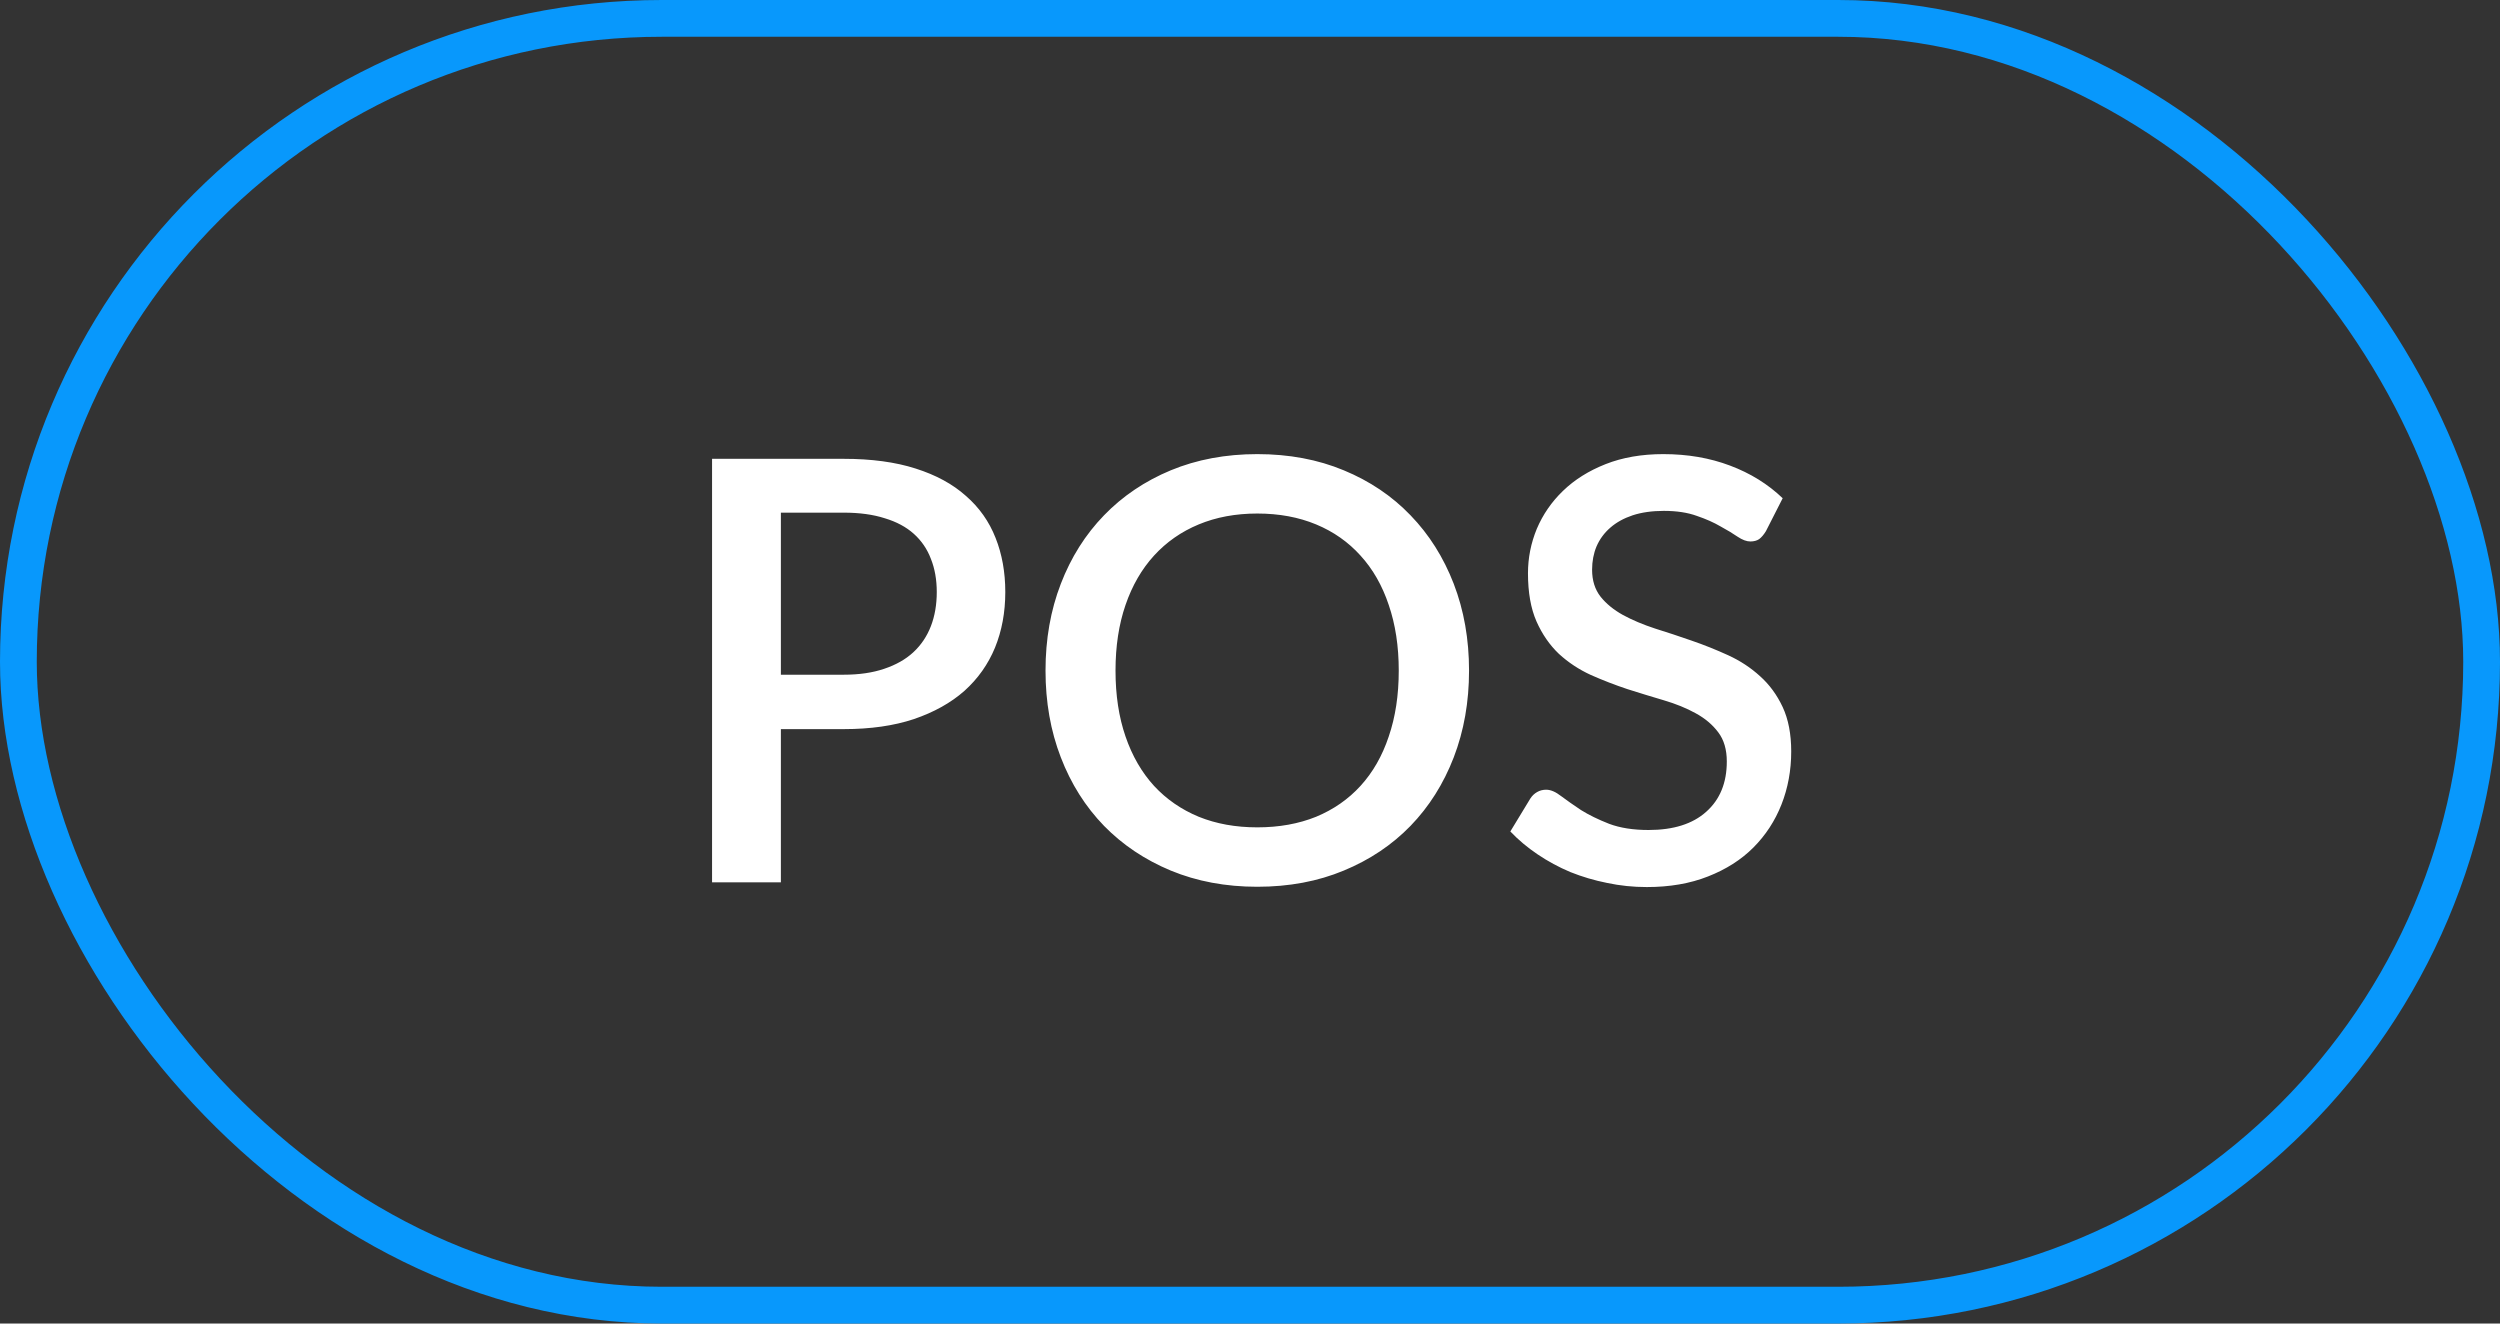
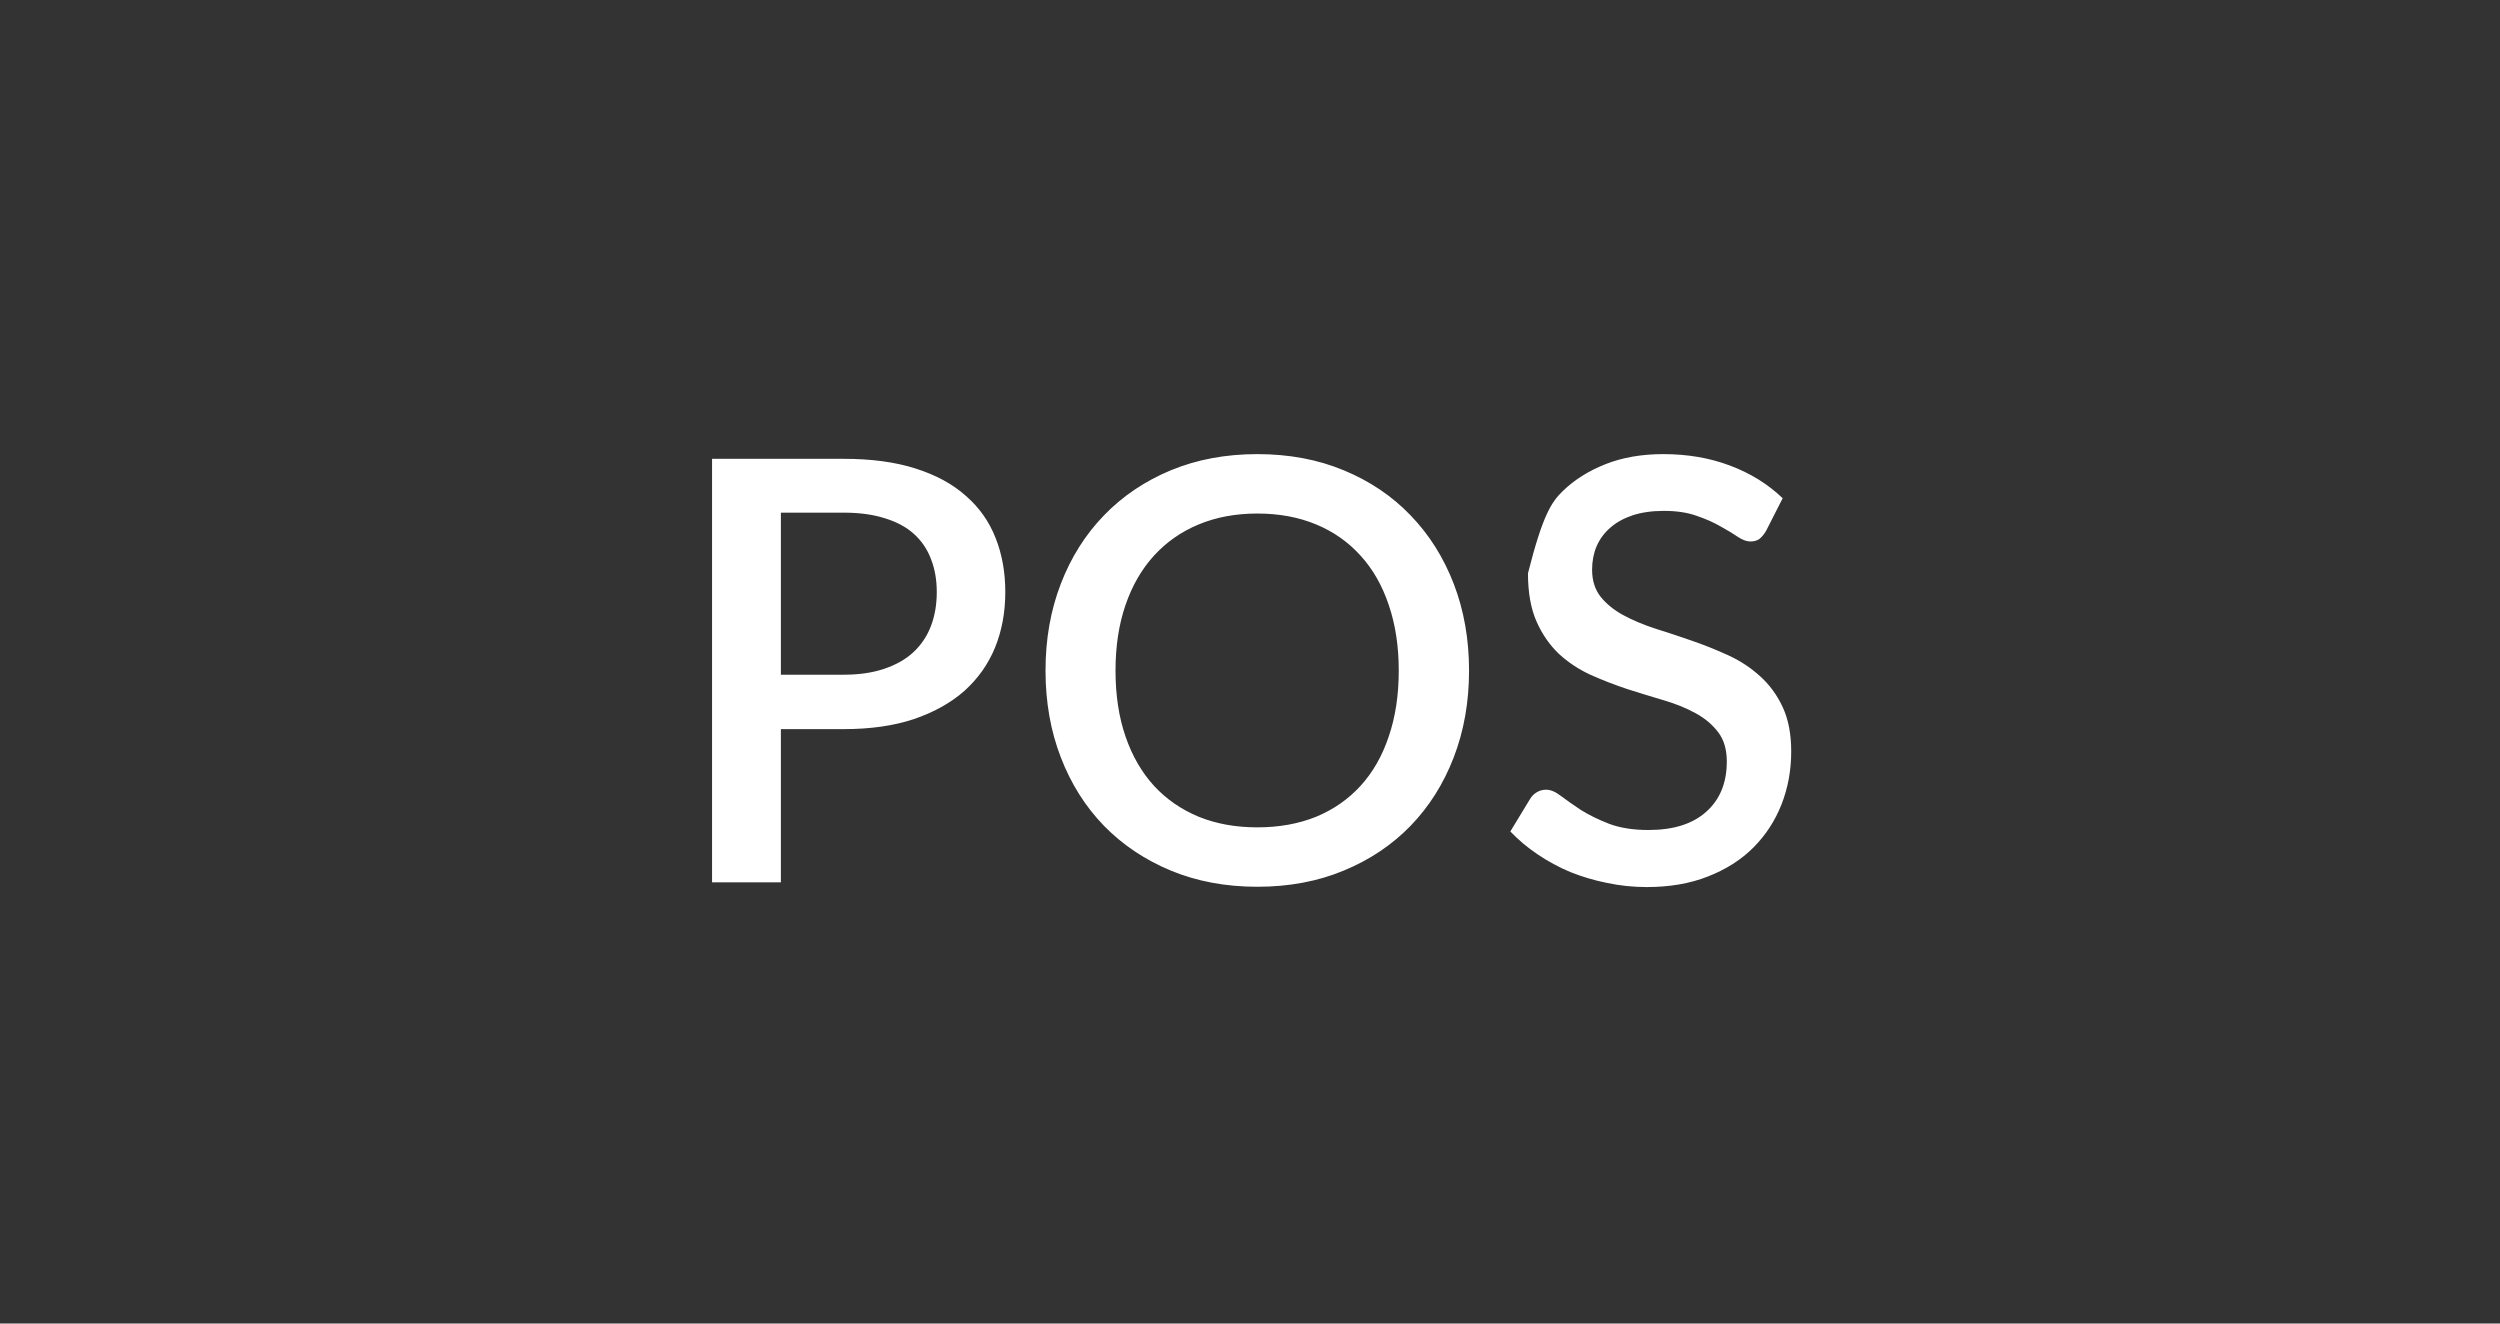
<svg xmlns="http://www.w3.org/2000/svg" width="68" height="36" viewBox="0 0 68 36" fill="none">
  <rect x="0" y="0" width="68" height="36" fill="#333333" stroke="none" />
-   <rect x="0.5" y="0.5" width="67" height="35" rx="17.5" stroke="#0898FC" />
-   <path d="M22.952 18.352C23.368 18.352 23.733 18.299 24.048 18.192C24.368 18.085 24.632 17.936 24.84 17.744C25.053 17.547 25.213 17.309 25.32 17.032C25.427 16.755 25.48 16.445 25.48 16.104C25.48 15.768 25.427 15.467 25.32 15.2C25.219 14.933 25.064 14.707 24.856 14.52C24.648 14.333 24.384 14.192 24.064 14.096C23.749 13.995 23.379 13.944 22.952 13.944H21.24V18.352H22.952ZM22.952 12.48C23.704 12.48 24.355 12.568 24.904 12.744C25.459 12.92 25.915 13.168 26.272 13.488C26.635 13.803 26.904 14.184 27.08 14.632C27.256 15.075 27.344 15.565 27.344 16.104C27.344 16.653 27.251 17.157 27.064 17.616C26.877 18.069 26.6 18.461 26.232 18.792C25.864 19.117 25.405 19.373 24.856 19.56C24.312 19.741 23.677 19.832 22.952 19.832H21.24V24H19.368V12.48H22.952ZM39.958 18.24C39.958 19.093 39.819 19.88 39.542 20.6C39.264 21.32 38.872 21.941 38.366 22.464C37.864 22.981 37.259 23.387 36.55 23.68C35.846 23.973 35.062 24.12 34.198 24.12C33.339 24.12 32.555 23.973 31.846 23.68C31.142 23.387 30.536 22.981 30.03 22.464C29.523 21.941 29.131 21.32 28.854 20.6C28.576 19.88 28.438 19.093 28.438 18.24C28.438 17.387 28.576 16.6 28.854 15.88C29.131 15.16 29.523 14.539 30.03 14.016C30.536 13.493 31.142 13.085 31.846 12.792C32.555 12.499 33.339 12.352 34.198 12.352C35.062 12.352 35.846 12.499 36.55 12.792C37.259 13.085 37.864 13.493 38.366 14.016C38.872 14.539 39.264 15.16 39.542 15.88C39.819 16.6 39.958 17.387 39.958 18.24ZM38.046 18.24C38.046 17.579 37.955 16.984 37.774 16.456C37.598 15.928 37.342 15.48 37.006 15.112C36.675 14.744 36.272 14.461 35.798 14.264C35.323 14.067 34.79 13.968 34.198 13.968C33.611 13.968 33.08 14.067 32.606 14.264C32.131 14.461 31.726 14.744 31.39 15.112C31.054 15.48 30.795 15.928 30.614 16.456C30.432 16.984 30.342 17.579 30.342 18.24C30.342 18.907 30.432 19.504 30.614 20.032C30.795 20.56 31.054 21.008 31.39 21.376C31.726 21.739 32.131 22.019 32.606 22.216C33.08 22.408 33.611 22.504 34.198 22.504C34.79 22.504 35.323 22.408 35.798 22.216C36.272 22.019 36.675 21.739 37.006 21.376C37.342 21.008 37.598 20.56 37.774 20.032C37.955 19.504 38.046 18.907 38.046 18.24ZM48.033 14.448C47.974 14.544 47.913 14.616 47.849 14.664C47.785 14.707 47.705 14.728 47.609 14.728C47.507 14.728 47.393 14.685 47.265 14.6C47.142 14.515 46.987 14.421 46.801 14.32C46.619 14.213 46.403 14.117 46.153 14.032C45.902 13.941 45.603 13.896 45.257 13.896C44.937 13.896 44.654 13.936 44.409 14.016C44.169 14.096 43.966 14.208 43.801 14.352C43.635 14.496 43.51 14.667 43.425 14.864C43.345 15.056 43.305 15.267 43.305 15.496C43.305 15.789 43.382 16.035 43.537 16.232C43.691 16.424 43.894 16.589 44.145 16.728C44.401 16.867 44.691 16.989 45.017 17.096C45.342 17.197 45.673 17.307 46.009 17.424C46.35 17.541 46.683 17.675 47.009 17.824C47.334 17.973 47.622 18.163 47.873 18.392C48.129 18.621 48.334 18.901 48.489 19.232C48.643 19.563 48.721 19.965 48.721 20.44C48.721 20.952 48.633 21.432 48.457 21.88C48.281 22.328 48.025 22.72 47.689 23.056C47.358 23.387 46.947 23.648 46.457 23.84C45.971 24.032 45.417 24.128 44.793 24.128C44.425 24.128 44.065 24.091 43.713 24.016C43.366 23.947 43.033 23.848 42.713 23.72C42.398 23.587 42.102 23.427 41.825 23.24C41.547 23.053 41.299 22.845 41.081 22.616L41.625 21.72C41.673 21.645 41.734 21.587 41.809 21.544C41.883 21.501 41.966 21.48 42.057 21.48C42.179 21.48 42.315 21.539 42.465 21.656C42.614 21.768 42.793 21.893 43.001 22.032C43.214 22.165 43.47 22.291 43.769 22.408C44.067 22.52 44.425 22.576 44.841 22.576C45.518 22.576 46.041 22.411 46.409 22.08C46.782 21.749 46.969 21.293 46.969 20.712C46.969 20.387 46.891 20.123 46.737 19.92C46.582 19.712 46.377 19.539 46.121 19.4C45.87 19.261 45.582 19.144 45.257 19.048C44.931 18.952 44.601 18.851 44.265 18.744C43.929 18.632 43.598 18.504 43.273 18.36C42.947 18.211 42.657 18.019 42.401 17.784C42.15 17.544 41.947 17.251 41.793 16.904C41.638 16.552 41.561 16.115 41.561 15.592C41.561 15.176 41.641 14.773 41.801 14.384C41.966 13.995 42.203 13.651 42.513 13.352C42.827 13.048 43.214 12.805 43.673 12.624C44.131 12.443 44.654 12.352 45.241 12.352C45.902 12.352 46.507 12.456 47.057 12.664C47.611 12.872 48.089 13.168 48.489 13.552L48.033 14.448Z" fill="white" />
+   <path d="M22.952 18.352C23.368 18.352 23.733 18.299 24.048 18.192C24.368 18.085 24.632 17.936 24.84 17.744C25.053 17.547 25.213 17.309 25.32 17.032C25.427 16.755 25.48 16.445 25.48 16.104C25.48 15.768 25.427 15.467 25.32 15.2C25.219 14.933 25.064 14.707 24.856 14.52C24.648 14.333 24.384 14.192 24.064 14.096C23.749 13.995 23.379 13.944 22.952 13.944H21.24V18.352H22.952ZM22.952 12.48C23.704 12.48 24.355 12.568 24.904 12.744C25.459 12.92 25.915 13.168 26.272 13.488C26.635 13.803 26.904 14.184 27.08 14.632C27.256 15.075 27.344 15.565 27.344 16.104C27.344 16.653 27.251 17.157 27.064 17.616C26.877 18.069 26.6 18.461 26.232 18.792C25.864 19.117 25.405 19.373 24.856 19.56C24.312 19.741 23.677 19.832 22.952 19.832H21.24V24H19.368V12.48H22.952ZM39.958 18.24C39.958 19.093 39.819 19.88 39.542 20.6C39.264 21.32 38.872 21.941 38.366 22.464C37.864 22.981 37.259 23.387 36.55 23.68C35.846 23.973 35.062 24.12 34.198 24.12C33.339 24.12 32.555 23.973 31.846 23.68C31.142 23.387 30.536 22.981 30.03 22.464C29.523 21.941 29.131 21.32 28.854 20.6C28.576 19.88 28.438 19.093 28.438 18.24C28.438 17.387 28.576 16.6 28.854 15.88C29.131 15.16 29.523 14.539 30.03 14.016C30.536 13.493 31.142 13.085 31.846 12.792C32.555 12.499 33.339 12.352 34.198 12.352C35.062 12.352 35.846 12.499 36.55 12.792C37.259 13.085 37.864 13.493 38.366 14.016C38.872 14.539 39.264 15.16 39.542 15.88C39.819 16.6 39.958 17.387 39.958 18.24ZM38.046 18.24C38.046 17.579 37.955 16.984 37.774 16.456C37.598 15.928 37.342 15.48 37.006 15.112C36.675 14.744 36.272 14.461 35.798 14.264C35.323 14.067 34.79 13.968 34.198 13.968C33.611 13.968 33.08 14.067 32.606 14.264C32.131 14.461 31.726 14.744 31.39 15.112C31.054 15.48 30.795 15.928 30.614 16.456C30.432 16.984 30.342 17.579 30.342 18.24C30.342 18.907 30.432 19.504 30.614 20.032C30.795 20.56 31.054 21.008 31.39 21.376C31.726 21.739 32.131 22.019 32.606 22.216C33.08 22.408 33.611 22.504 34.198 22.504C34.79 22.504 35.323 22.408 35.798 22.216C36.272 22.019 36.675 21.739 37.006 21.376C37.342 21.008 37.598 20.56 37.774 20.032C37.955 19.504 38.046 18.907 38.046 18.24ZM48.033 14.448C47.974 14.544 47.913 14.616 47.849 14.664C47.785 14.707 47.705 14.728 47.609 14.728C47.507 14.728 47.393 14.685 47.265 14.6C47.142 14.515 46.987 14.421 46.801 14.32C46.619 14.213 46.403 14.117 46.153 14.032C45.902 13.941 45.603 13.896 45.257 13.896C44.937 13.896 44.654 13.936 44.409 14.016C44.169 14.096 43.966 14.208 43.801 14.352C43.635 14.496 43.51 14.667 43.425 14.864C43.345 15.056 43.305 15.267 43.305 15.496C43.305 15.789 43.382 16.035 43.537 16.232C43.691 16.424 43.894 16.589 44.145 16.728C44.401 16.867 44.691 16.989 45.017 17.096C45.342 17.197 45.673 17.307 46.009 17.424C46.35 17.541 46.683 17.675 47.009 17.824C47.334 17.973 47.622 18.163 47.873 18.392C48.129 18.621 48.334 18.901 48.489 19.232C48.643 19.563 48.721 19.965 48.721 20.44C48.721 20.952 48.633 21.432 48.457 21.88C48.281 22.328 48.025 22.72 47.689 23.056C47.358 23.387 46.947 23.648 46.457 23.84C45.971 24.032 45.417 24.128 44.793 24.128C44.425 24.128 44.065 24.091 43.713 24.016C43.366 23.947 43.033 23.848 42.713 23.72C42.398 23.587 42.102 23.427 41.825 23.24C41.547 23.053 41.299 22.845 41.081 22.616L41.625 21.72C41.673 21.645 41.734 21.587 41.809 21.544C41.883 21.501 41.966 21.48 42.057 21.48C42.179 21.48 42.315 21.539 42.465 21.656C42.614 21.768 42.793 21.893 43.001 22.032C43.214 22.165 43.47 22.291 43.769 22.408C44.067 22.52 44.425 22.576 44.841 22.576C45.518 22.576 46.041 22.411 46.409 22.08C46.782 21.749 46.969 21.293 46.969 20.712C46.969 20.387 46.891 20.123 46.737 19.92C46.582 19.712 46.377 19.539 46.121 19.4C45.87 19.261 45.582 19.144 45.257 19.048C44.931 18.952 44.601 18.851 44.265 18.744C43.929 18.632 43.598 18.504 43.273 18.36C42.947 18.211 42.657 18.019 42.401 17.784C42.15 17.544 41.947 17.251 41.793 16.904C41.638 16.552 41.561 16.115 41.561 15.592C41.966 13.995 42.203 13.651 42.513 13.352C42.827 13.048 43.214 12.805 43.673 12.624C44.131 12.443 44.654 12.352 45.241 12.352C45.902 12.352 46.507 12.456 47.057 12.664C47.611 12.872 48.089 13.168 48.489 13.552L48.033 14.448Z" fill="white" />
</svg>